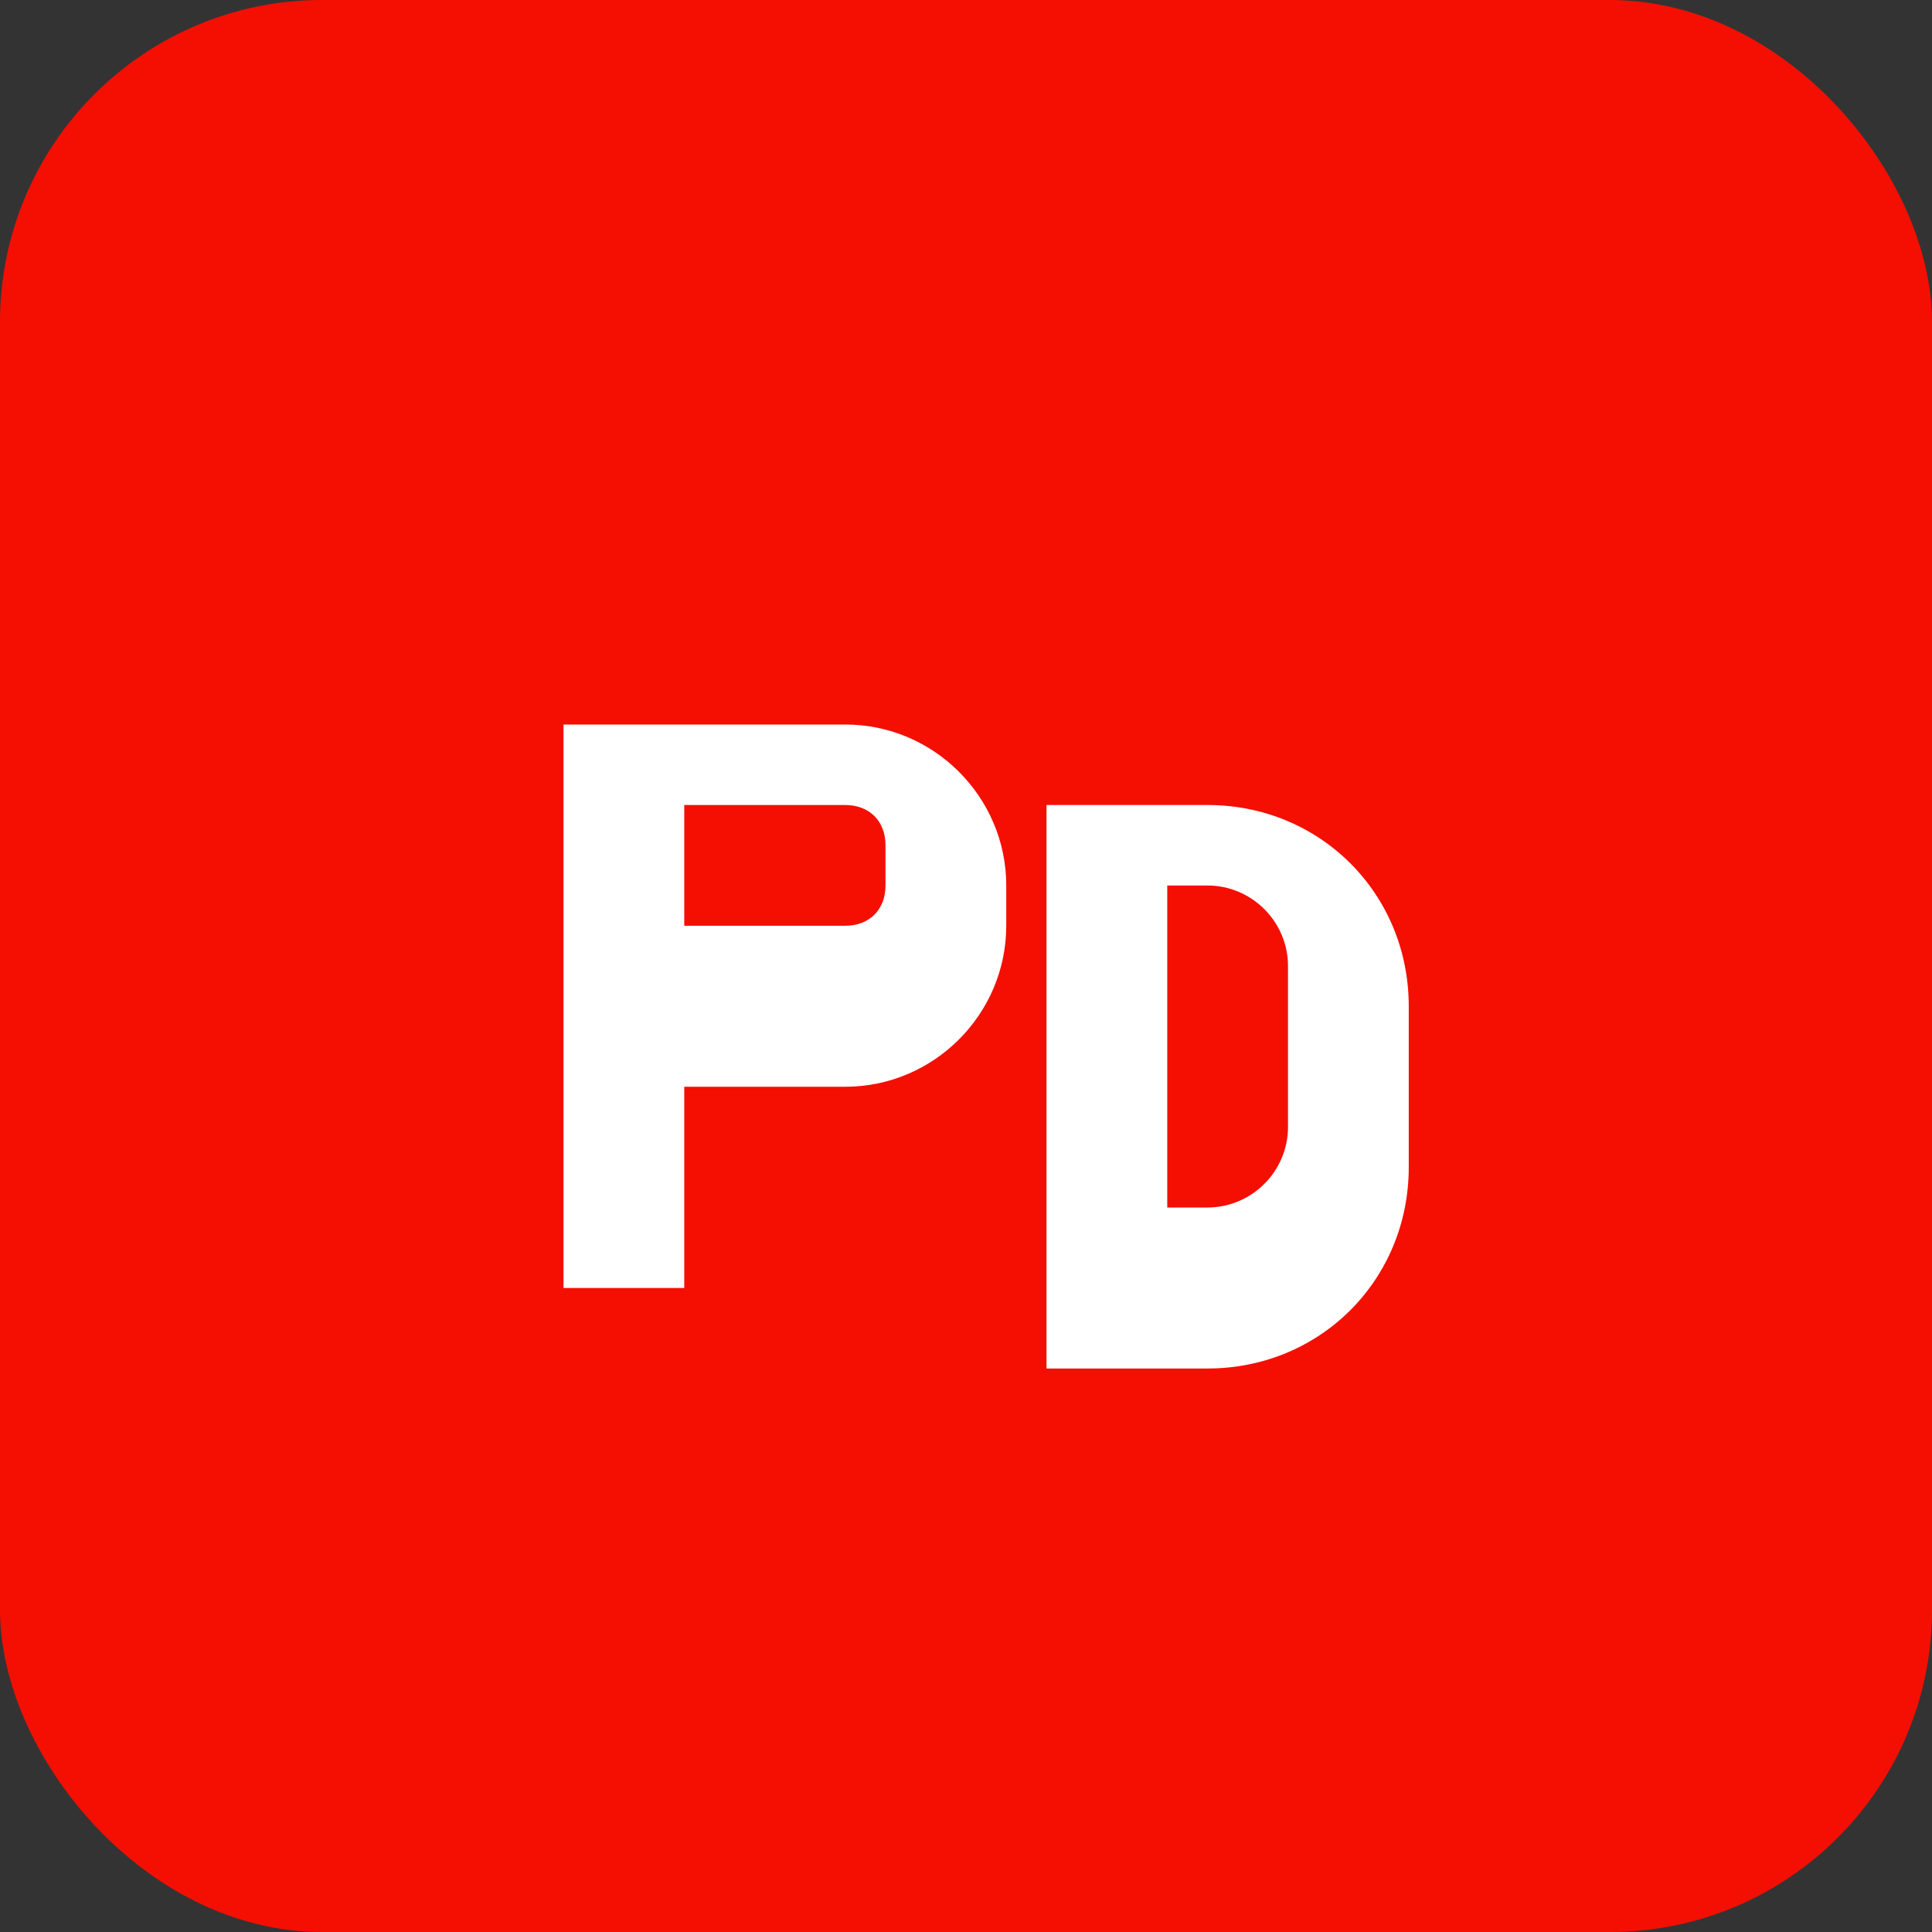
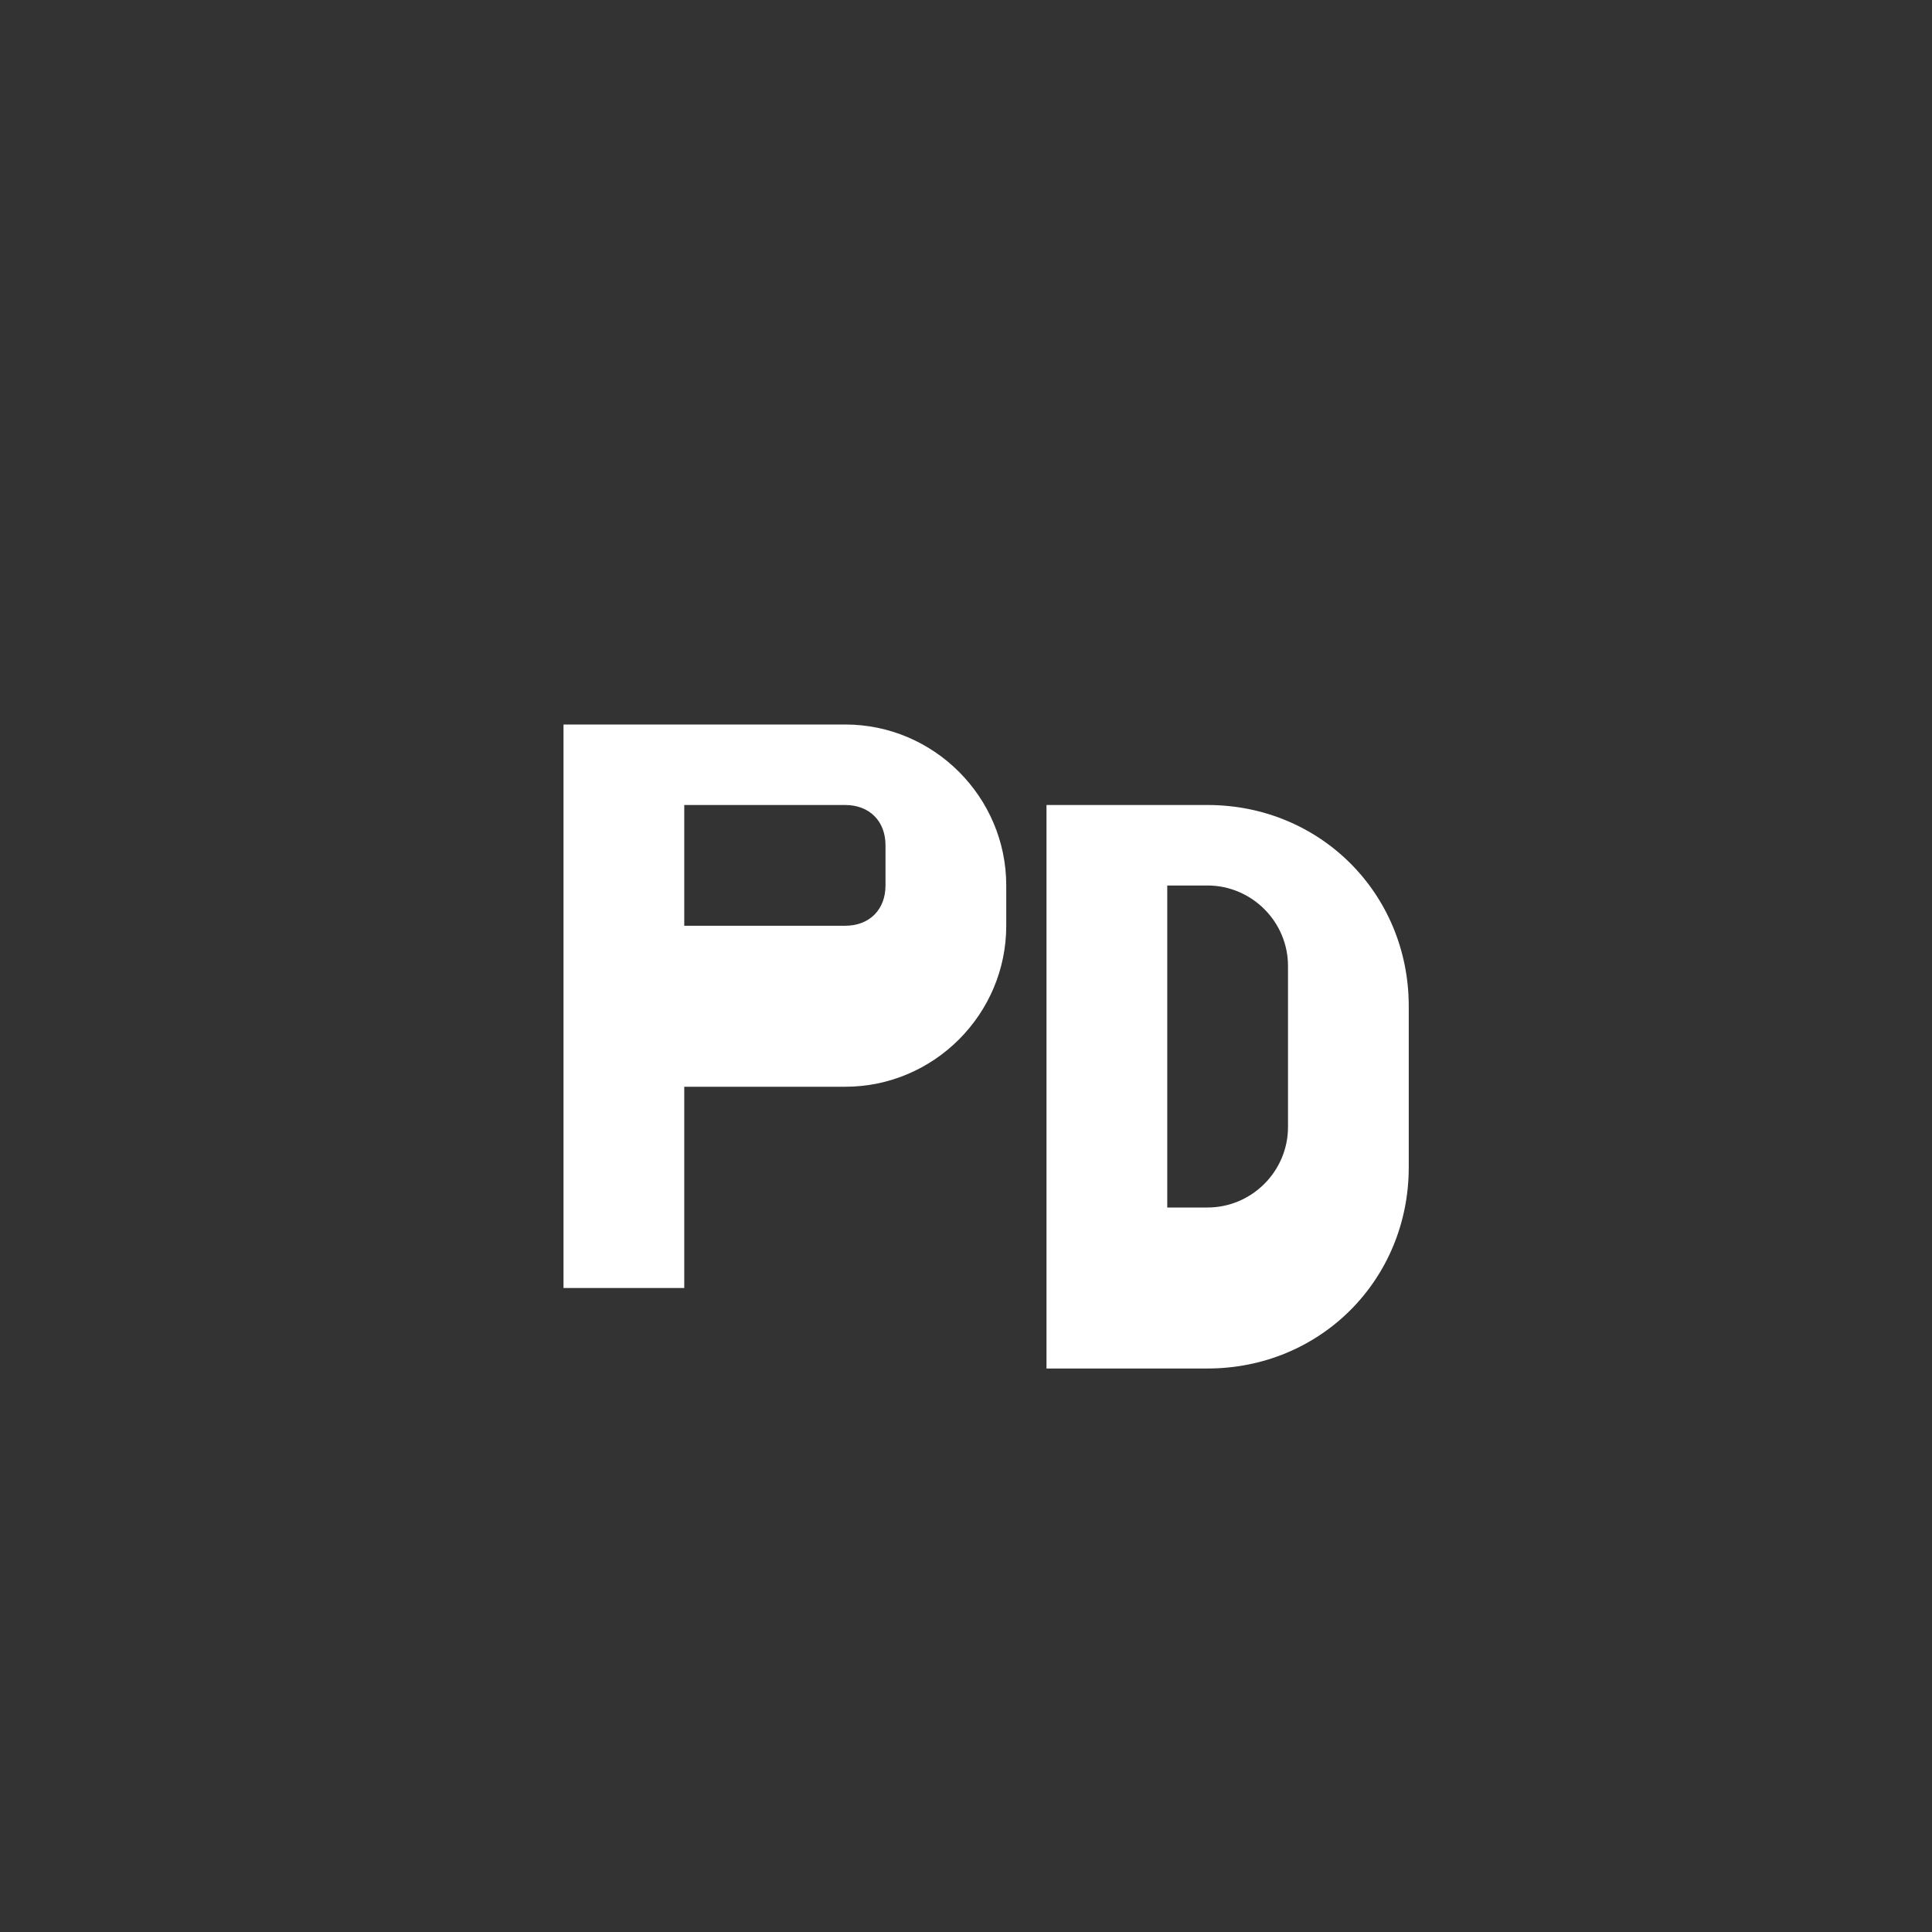
<svg xmlns="http://www.w3.org/2000/svg" viewBox="0 0 48 48" width="48" height="48">
  <rect x="0" y="0" width="48" height="48" fill="#333333" stroke="none" />
-   <rect width="48" height="48" rx="8" fill="#F40F02" />
  <path d="M14 18v14h3v-5h4c2.2 0 4-1.8 4-4v-1c0-2.2-1.8-4-4-4h-7zm3 2h4c0.6 0 1 0.4 1 1v1c0 0.6-0.4 1-1 1h-4v-3zm9 0v14h4c2.8 0 5-2.2 5-5v-4c0-2.8-2.2-5-5-5h-4zm3 2h1c1.1 0 2 0.9 2 2v4c0 1.1-0.9 2-2 2h-1v-8z" fill="#fff" />
</svg>